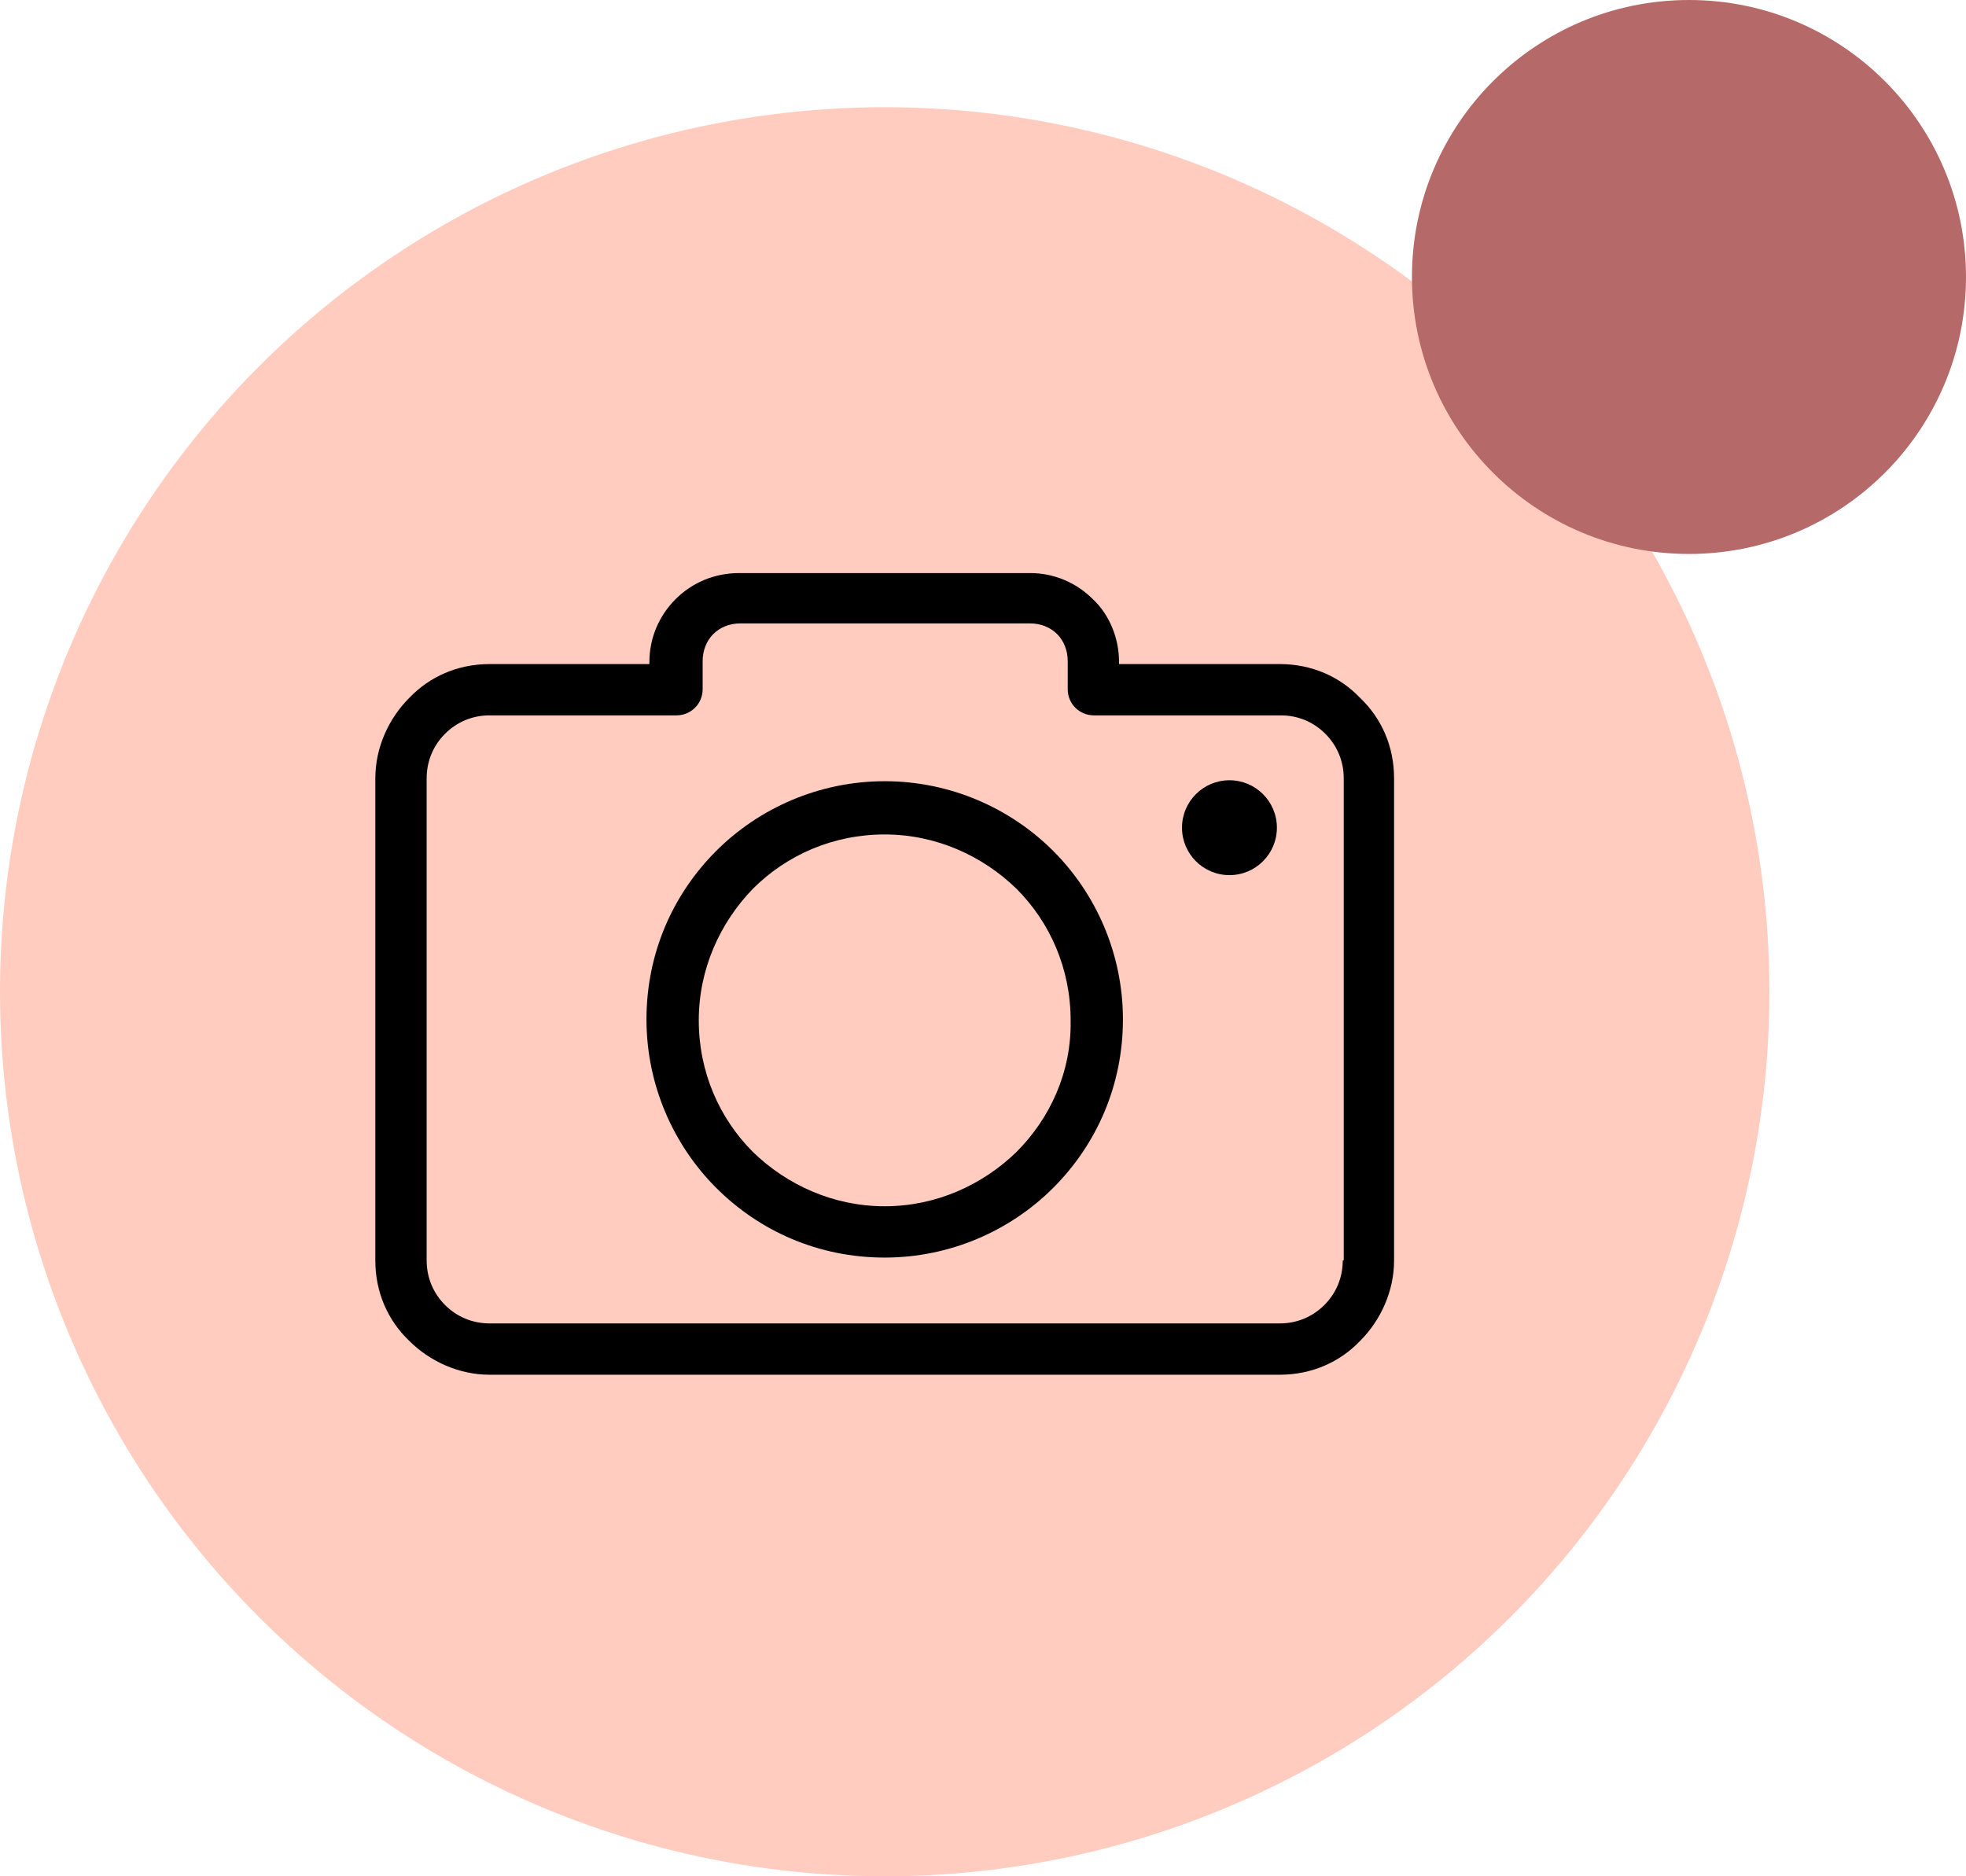
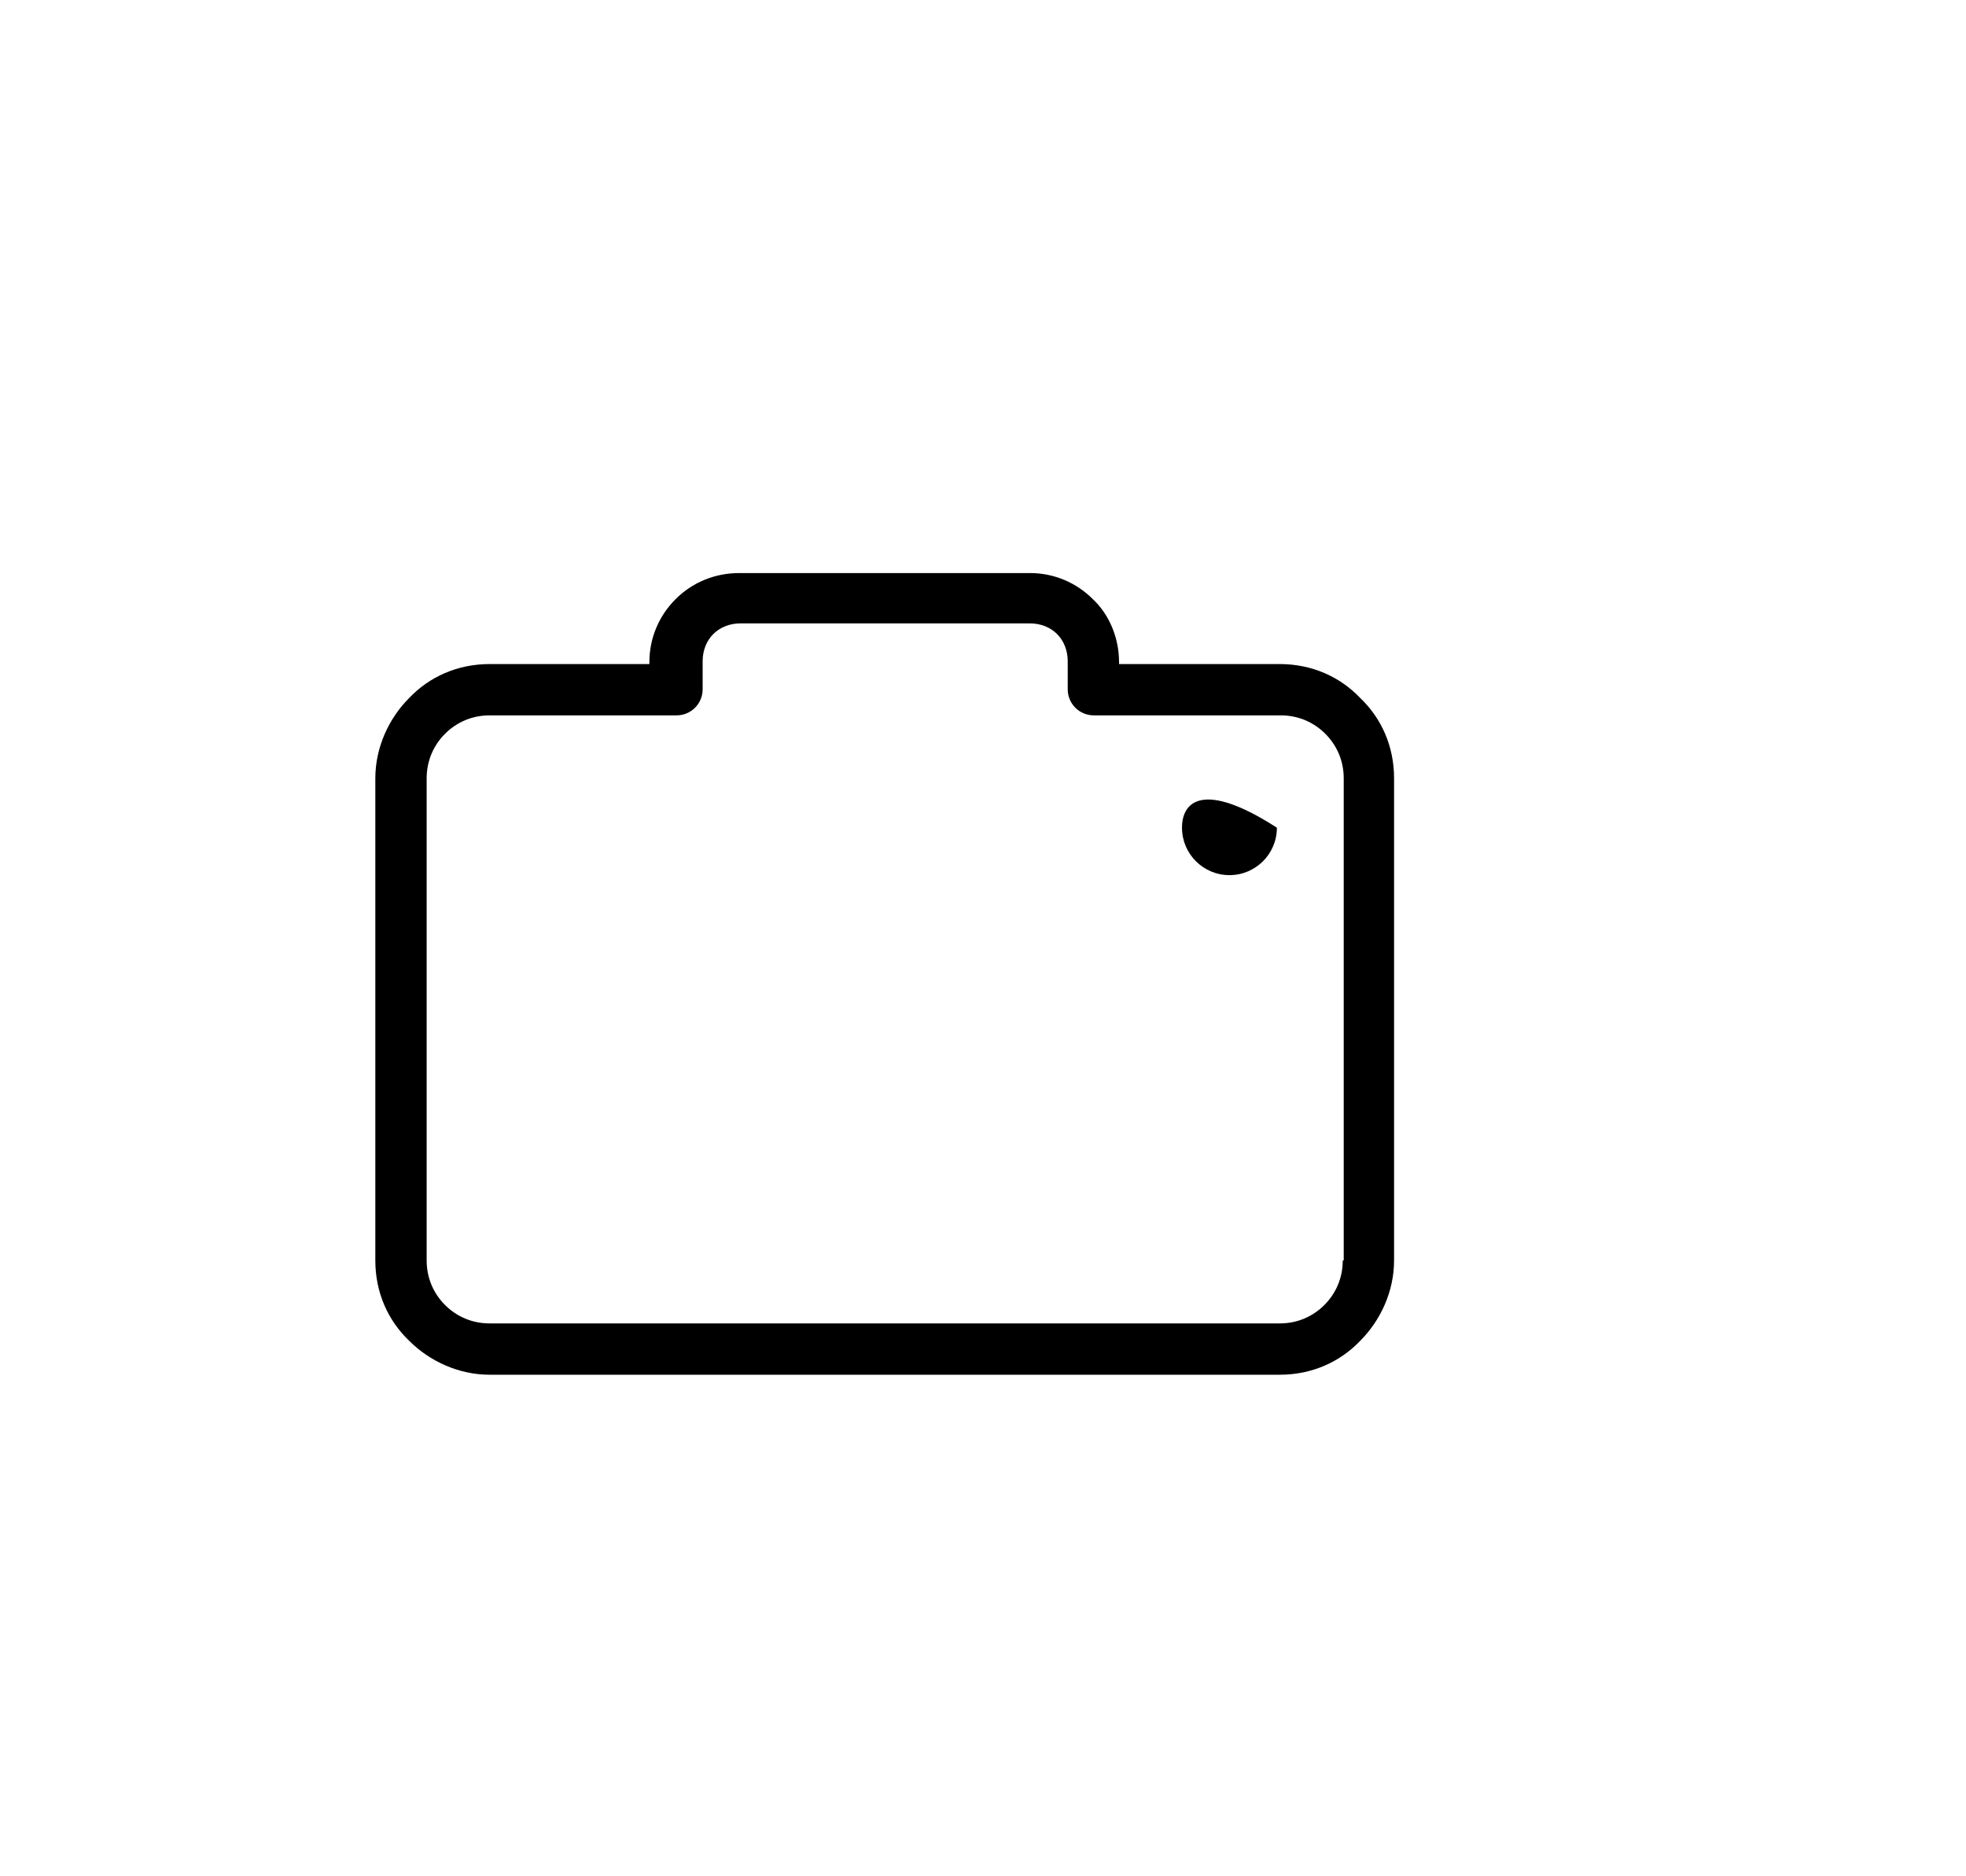
<svg xmlns="http://www.w3.org/2000/svg" width="110" height="105" viewBox="0 0 110 105" fill="none">
-   <circle r="49.5" transform="matrix(-1 0 0 1 49.5 55.5)" fill="#FFCCBF" />
-   <circle cx="94.5" cy="15.5" r="15.5" fill="#B66969" />
  <g clip-path="url(#clip0)">
    <path d="M76.104 39.058C74.966 37.866 73.394 37.162 71.606 37.162H62.612V37.053C62.612 35.699 62.07 34.398 61.149 33.532C60.228 32.61 58.982 32.069 57.627 32.069H41.373C39.964 32.069 38.718 32.61 37.797 33.532C36.876 34.453 36.334 35.699 36.334 37.053V37.162H27.393C25.605 37.162 24.034 37.866 22.896 39.058C21.759 40.196 21 41.821 21 43.555V70.538C21 72.326 21.704 73.897 22.896 75.035C24.034 76.173 25.66 76.932 27.393 76.932H71.606C73.394 76.932 74.966 76.227 76.104 75.035C77.241 73.897 78 72.272 78 70.538V43.555C78 41.767 77.296 40.196 76.104 39.058ZM75.183 70.538H75.128C75.128 71.513 74.749 72.38 74.099 73.031C73.449 73.681 72.582 74.06 71.606 74.06H27.393C26.418 74.06 25.551 73.681 24.901 73.031C24.251 72.38 23.872 71.513 23.872 70.538V43.555C23.872 42.58 24.251 41.713 24.901 41.063C25.551 40.413 26.418 40.033 27.393 40.033H37.851C38.663 40.033 39.314 39.383 39.314 38.571V36.999C39.314 36.403 39.53 35.861 39.91 35.482C40.289 35.103 40.831 34.886 41.427 34.886H57.627C58.223 34.886 58.765 35.103 59.145 35.482C59.524 35.861 59.74 36.403 59.74 36.999V38.571C59.74 39.383 60.391 40.033 61.203 40.033H71.661C72.636 40.033 73.503 40.413 74.153 41.063C74.803 41.713 75.183 42.58 75.183 43.555V70.538Z" fill="black" />
-     <path d="M49.5 43.718C45.816 43.718 42.456 45.235 40.072 47.619C37.634 50.057 36.171 53.362 36.171 57.047C36.171 60.731 37.688 64.091 40.072 66.475C42.511 68.913 45.816 70.376 49.5 70.376C53.184 70.376 56.544 68.859 58.928 66.475C61.366 64.036 62.829 60.731 62.829 57.047C62.829 53.362 61.312 50.003 58.928 47.619C56.544 45.235 53.184 43.718 49.5 43.718ZM56.869 64.47C54.972 66.312 52.372 67.504 49.5 67.504C46.628 67.504 44.028 66.312 42.131 64.47C40.235 62.573 39.097 59.973 39.097 57.101C39.097 54.229 40.289 51.629 42.131 49.732C44.028 47.836 46.628 46.698 49.5 46.698C52.372 46.698 54.972 47.89 56.869 49.732C58.765 51.629 59.903 54.229 59.903 57.101C59.957 59.973 58.765 62.573 56.869 64.47Z" fill="black" />
-     <path d="M68.789 48.974C70.255 48.974 71.444 47.785 71.444 46.319C71.444 44.852 70.255 43.664 68.789 43.664C67.323 43.664 66.134 44.852 66.134 46.319C66.134 47.785 67.323 48.974 68.789 48.974Z" fill="black" />
+     <path d="M68.789 48.974C70.255 48.974 71.444 47.785 71.444 46.319C67.323 43.664 66.134 44.852 66.134 46.319C66.134 47.785 67.323 48.974 68.789 48.974Z" fill="black" />
  </g>
  <defs>
    <clipPath id="clip0">
      <rect width="57" height="57" fill="white" transform="translate(21 26)" />
    </clipPath>
  </defs>
</svg>